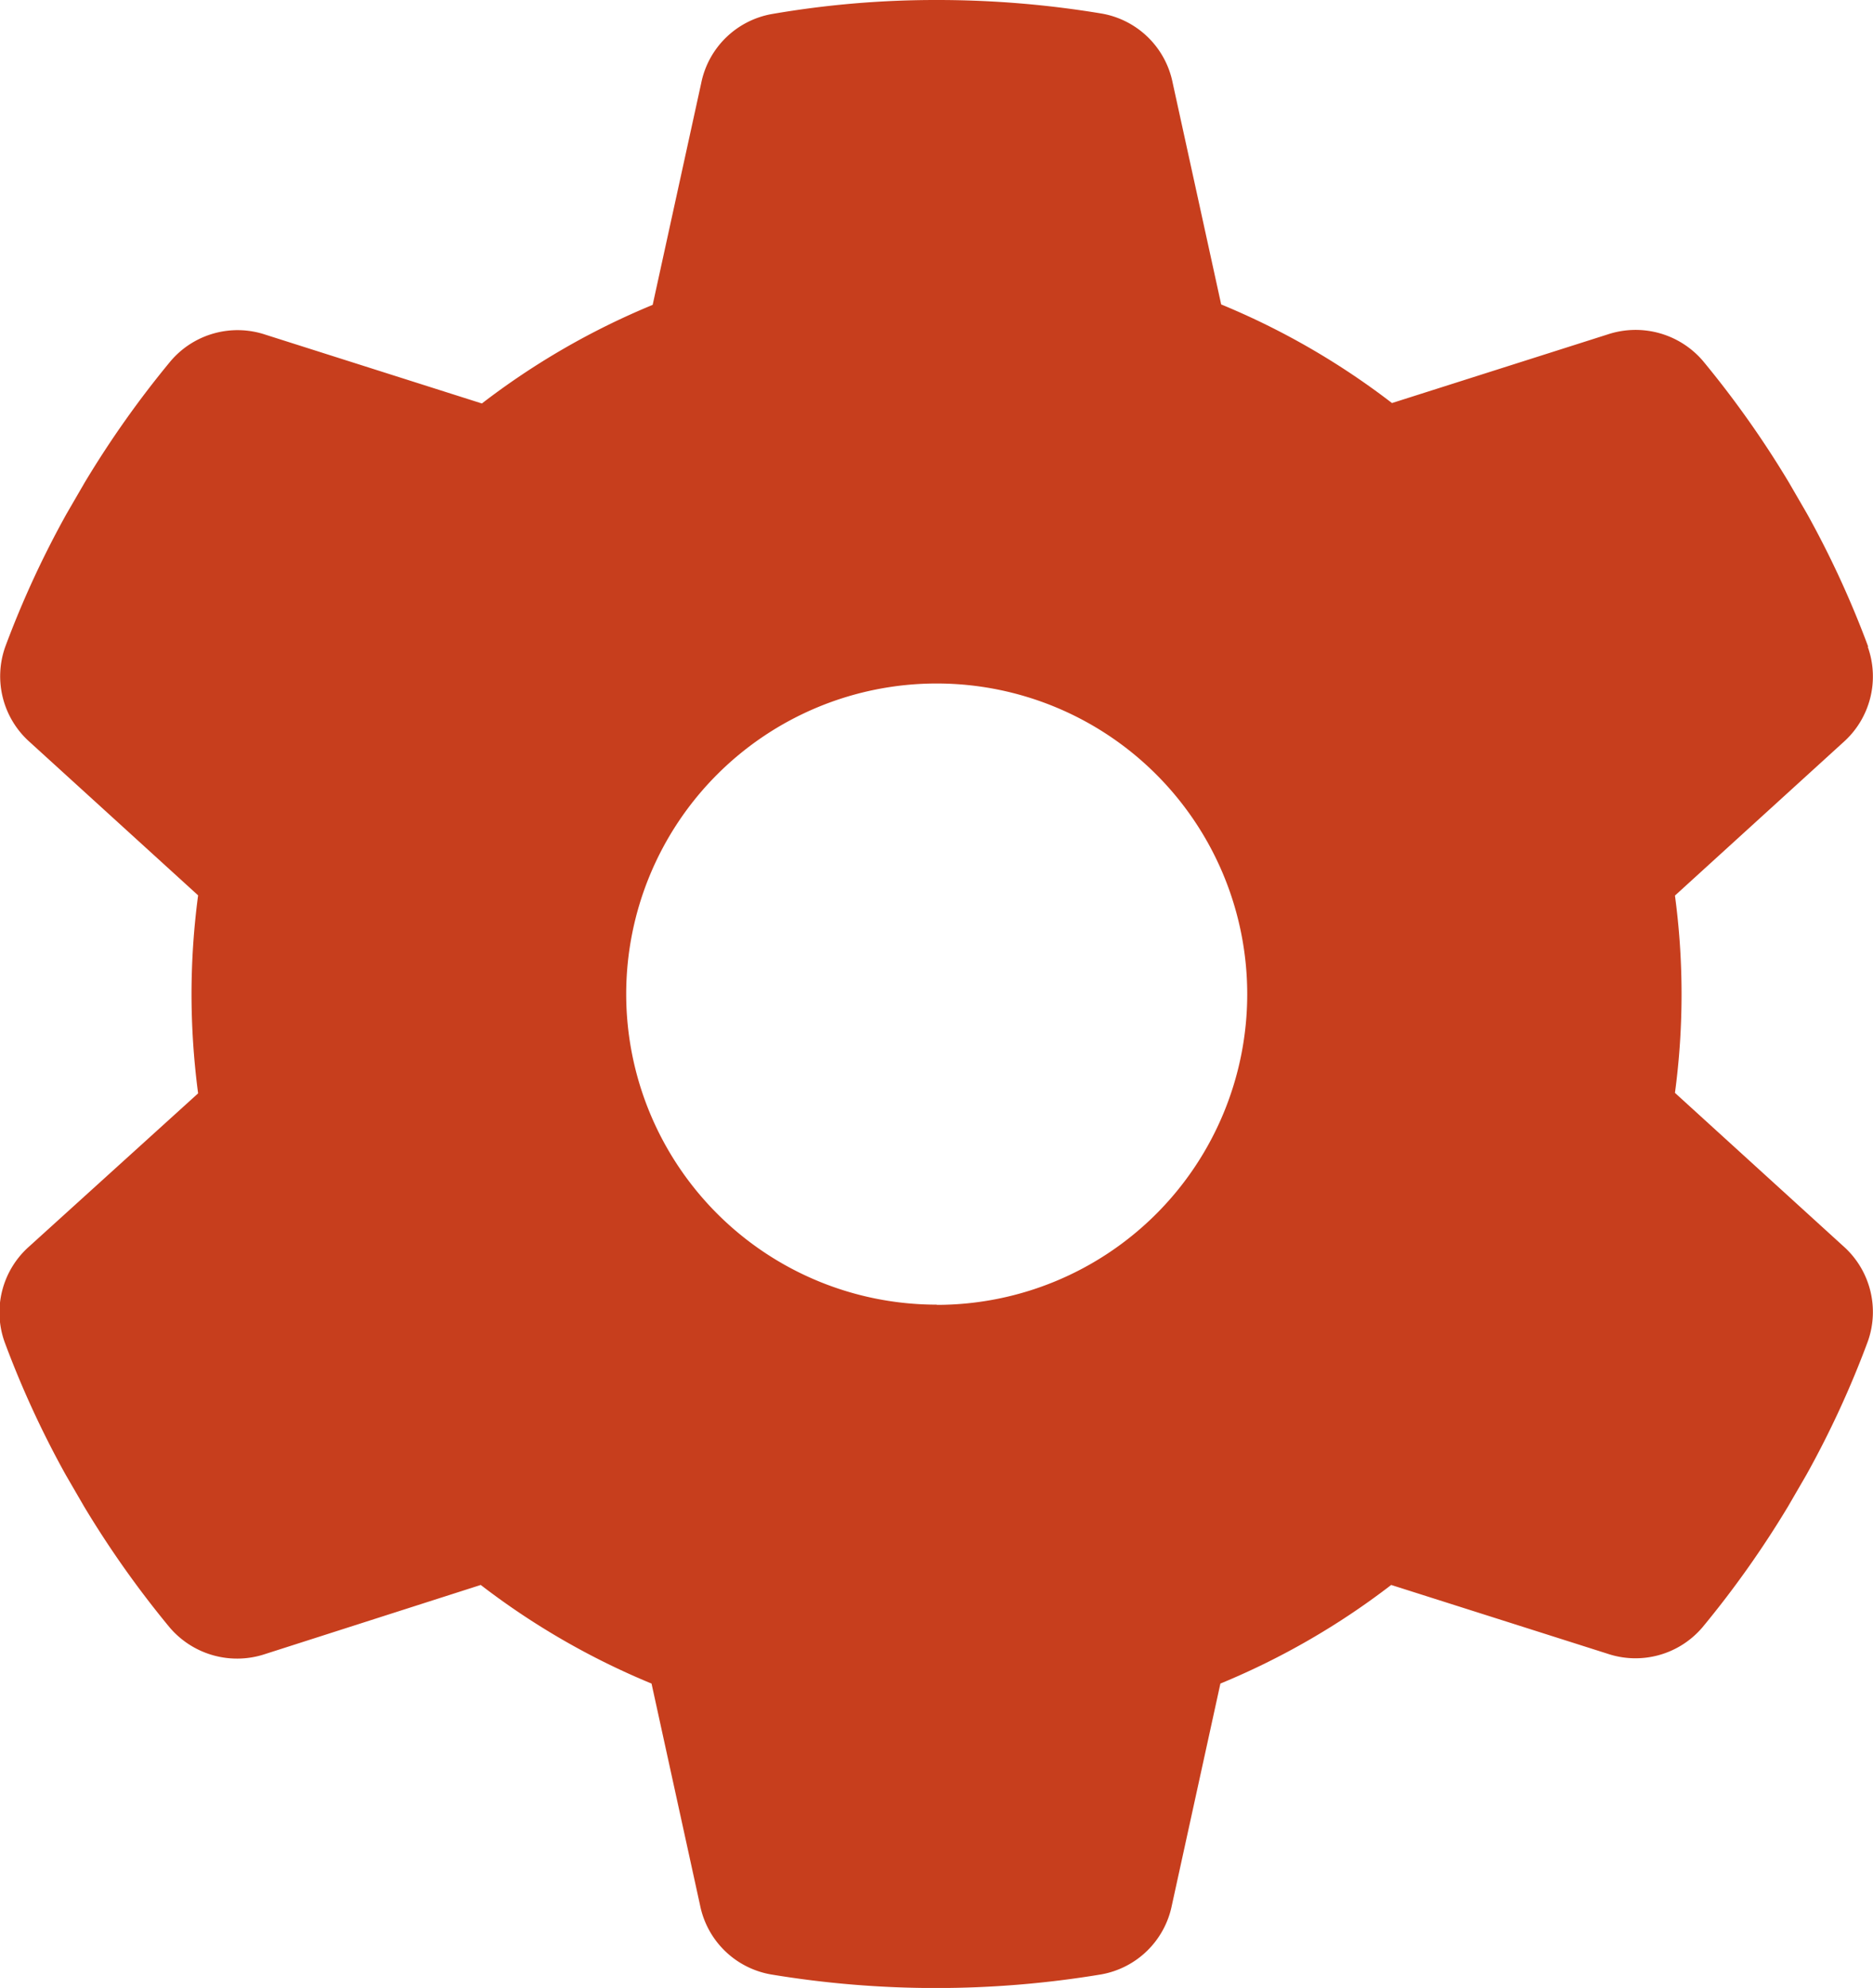
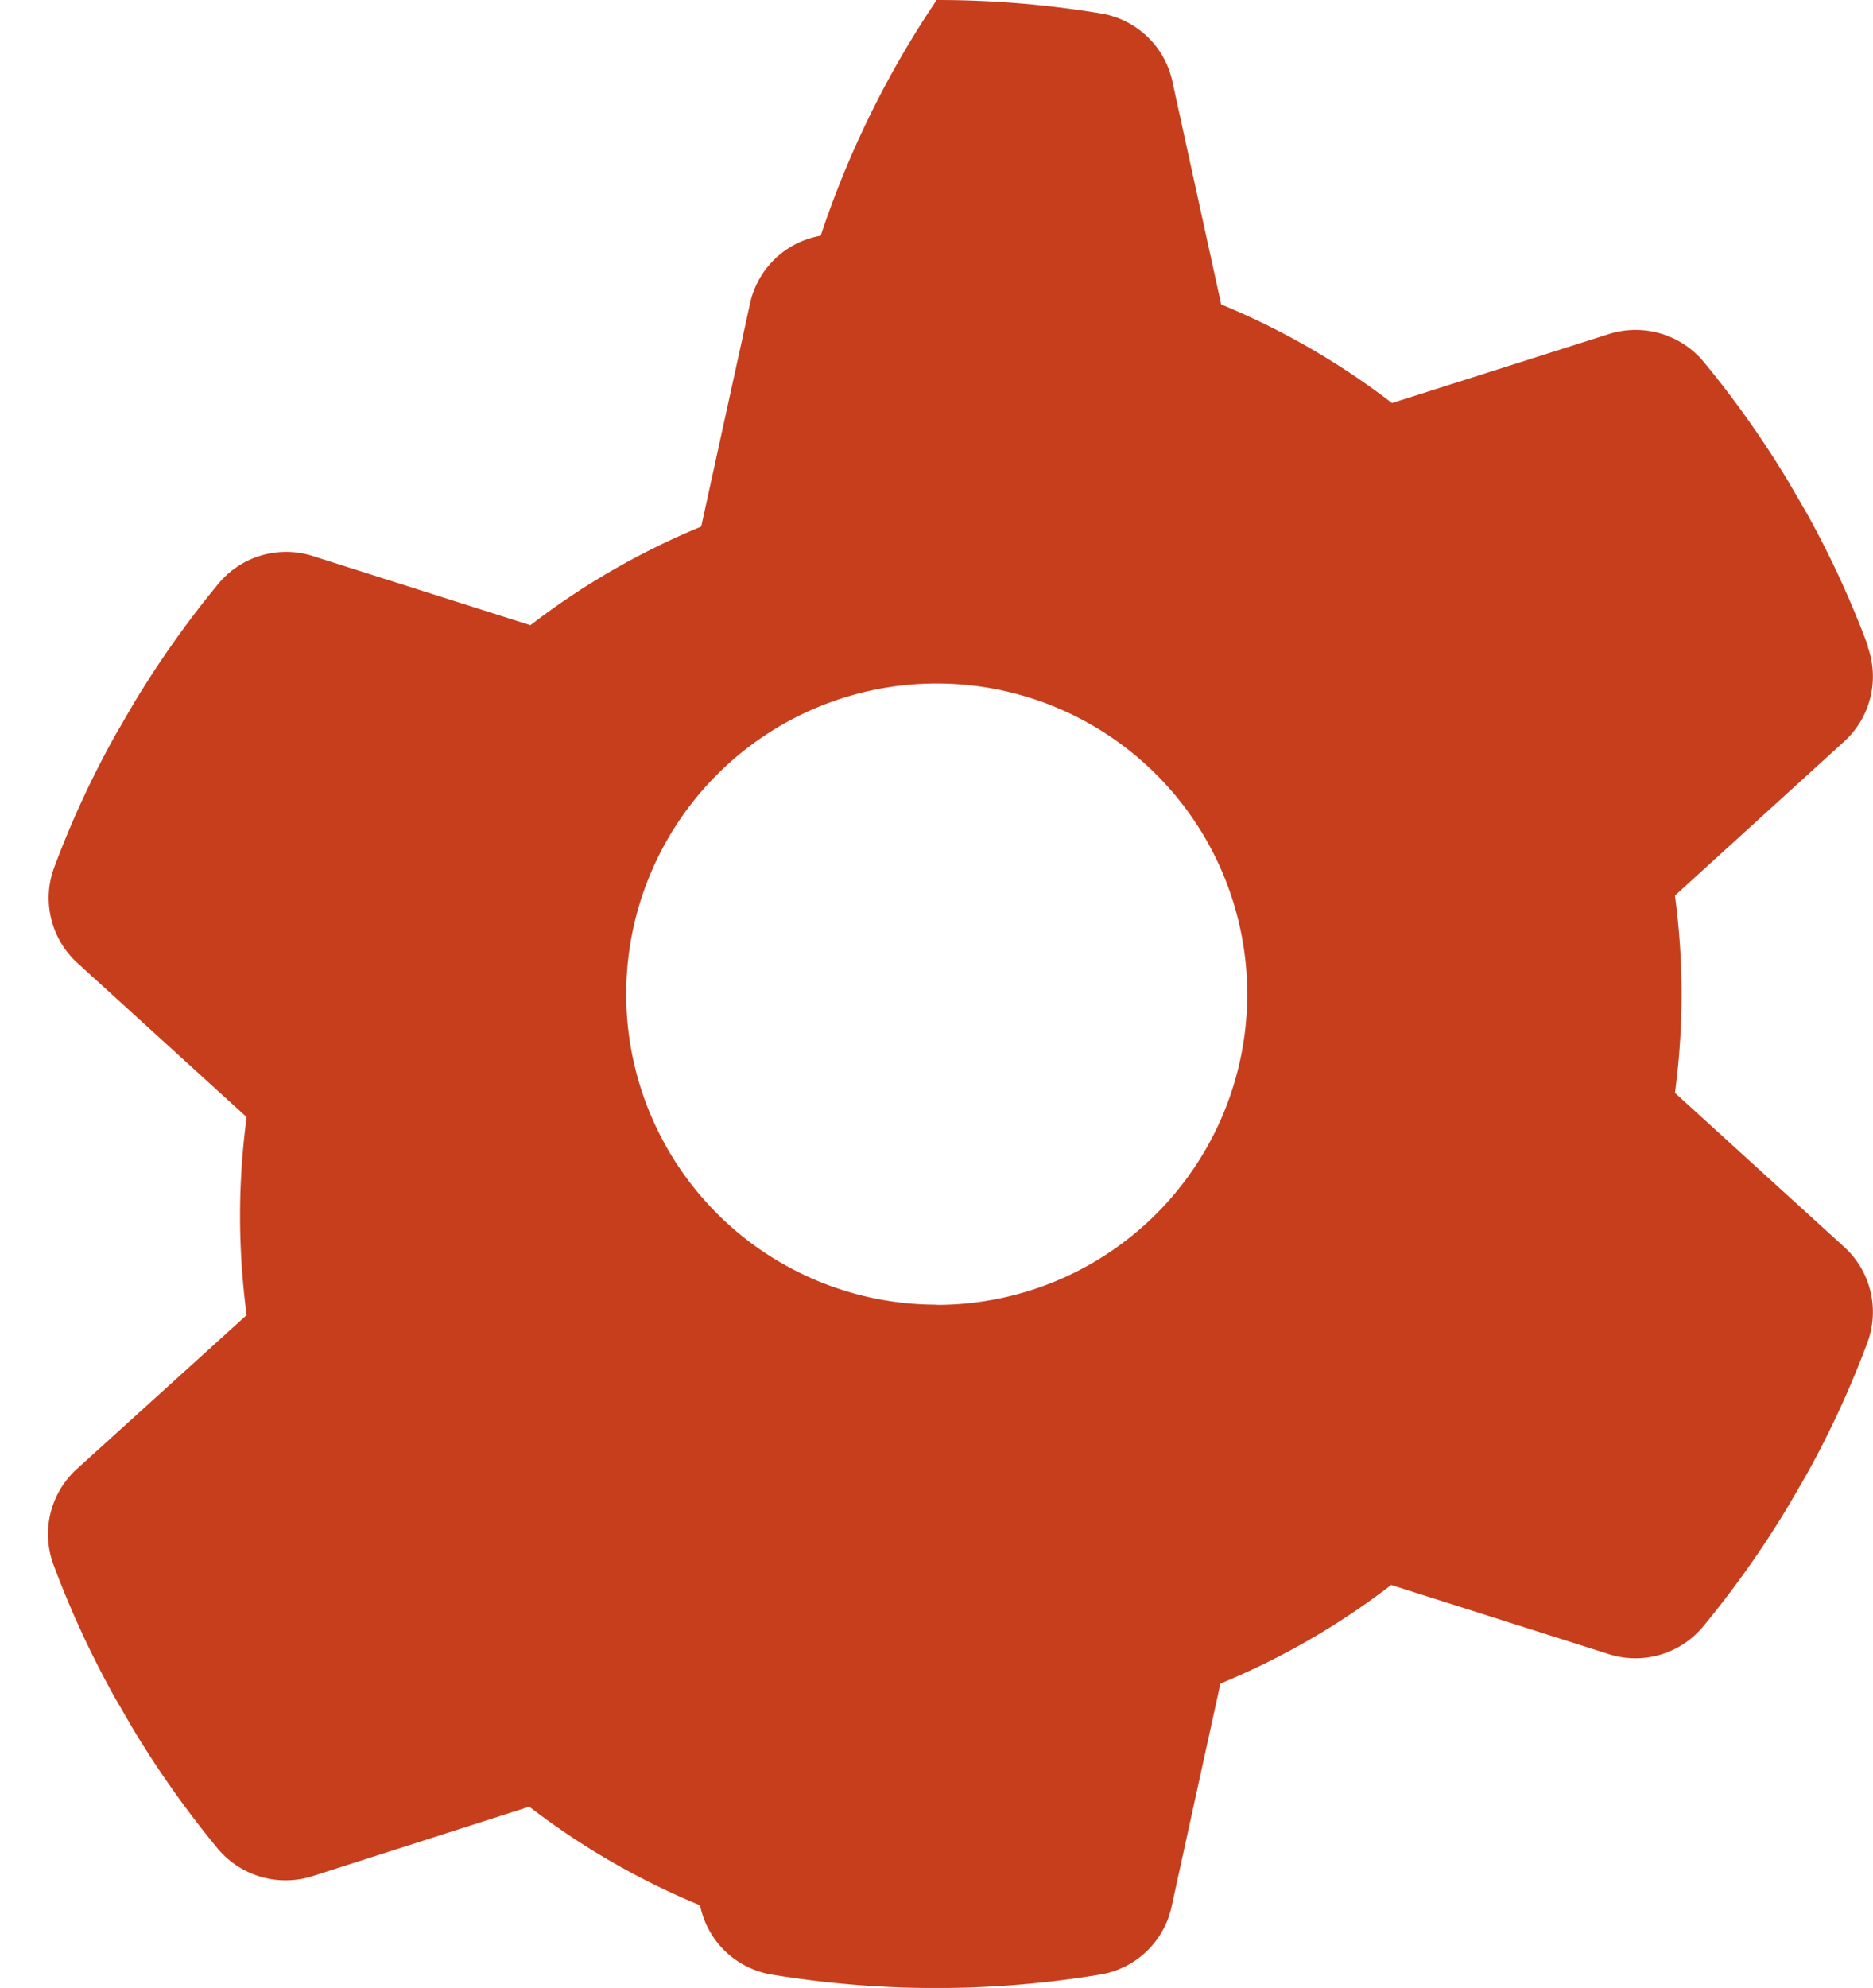
<svg xmlns="http://www.w3.org/2000/svg" width="26.396" height="28" viewBox="0 0 26.396 28">
-   <path id="gear-solid" d="M40.985 9.113a1.239 1.239 0 01-.35 1.346l-2.368 2.155a10.426 10.426 0 010 2.779l2.368 2.155a1.239 1.239 0 01.35 1.346 13.558 13.558 0 01-.864 1.876l-.257.443a13.918 13.918 0 01-1.209 1.707 1.239 1.239 0 01-1.34.372l-3.047-.968a10.525 10.525 0 01-2.407 1.389l-.684 3.123a1.236 1.236 0 01-1 .974 14.21 14.21 0 01-4.649 0 1.236 1.236 0 01-1-.974l-.684-3.123a10.525 10.525 0 01-2.407-1.389l-3.041.974a1.249 1.249 0 01-1.34-.372 13.918 13.918 0 01-1.209-1.707l-.257-.443a13.558 13.558 0 01-.864-1.876 1.239 1.239 0 01.35-1.346l2.378-2.154a10.731 10.731 0 01-.093-1.4 10.584 10.584 0 01.093-1.389l-2.368-2.155a1.239 1.239 0 01-.35-1.346 13.558 13.558 0 01.864-1.873l.257-.443a13.918 13.918 0 011.209-1.707 1.239 1.239 0 011.34-.372l3.047.968a10.525 10.525 0 012.407-1.389l.684-3.123a1.236 1.236 0 011-.974A13.56 13.56 0 0127.863 0a14.134 14.134 0 012.325.191 1.236 1.236 0 011 .974l.684 3.123a10.525 10.525 0 012.407 1.389l3.041-.967a1.249 1.249 0 011.34.372 13.919 13.919 0 011.209 1.707l.257.443a13.558 13.558 0 01.864 1.876zm-13.122 9.266A4.376 4.376 0 1023.487 14a4.376 4.376 0 004.376 4.376z" transform="translate(-14.662)" fill="#C73E1D" />
+   <path id="gear-solid" d="M40.985 9.113a1.239 1.239 0 01-.35 1.346l-2.368 2.155a10.426 10.426 0 010 2.779l2.368 2.155a1.239 1.239 0 01.35 1.346 13.558 13.558 0 01-.864 1.876l-.257.443a13.918 13.918 0 01-1.209 1.707 1.239 1.239 0 01-1.34.372l-3.047-.968a10.525 10.525 0 01-2.407 1.389l-.684 3.123a1.236 1.236 0 01-1 .974 14.21 14.21 0 01-4.649 0 1.236 1.236 0 01-1-.974a10.525 10.525 0 01-2.407-1.389l-3.041.974a1.249 1.249 0 01-1.34-.372 13.918 13.918 0 01-1.209-1.707l-.257-.443a13.558 13.558 0 01-.864-1.876 1.239 1.239 0 01.35-1.346l2.378-2.154a10.731 10.731 0 01-.093-1.4 10.584 10.584 0 01.093-1.389l-2.368-2.155a1.239 1.239 0 01-.35-1.346 13.558 13.558 0 01.864-1.873l.257-.443a13.918 13.918 0 011.209-1.707 1.239 1.239 0 011.34-.372l3.047.968a10.525 10.525 0 012.407-1.389l.684-3.123a1.236 1.236 0 011-.974A13.56 13.56 0 0127.863 0a14.134 14.134 0 012.325.191 1.236 1.236 0 011 .974l.684 3.123a10.525 10.525 0 012.407 1.389l3.041-.967a1.249 1.249 0 011.34.372 13.919 13.919 0 011.209 1.707l.257.443a13.558 13.558 0 01.864 1.876zm-13.122 9.266A4.376 4.376 0 1023.487 14a4.376 4.376 0 004.376 4.376z" transform="translate(-14.662)" fill="#C73E1D" />
</svg>